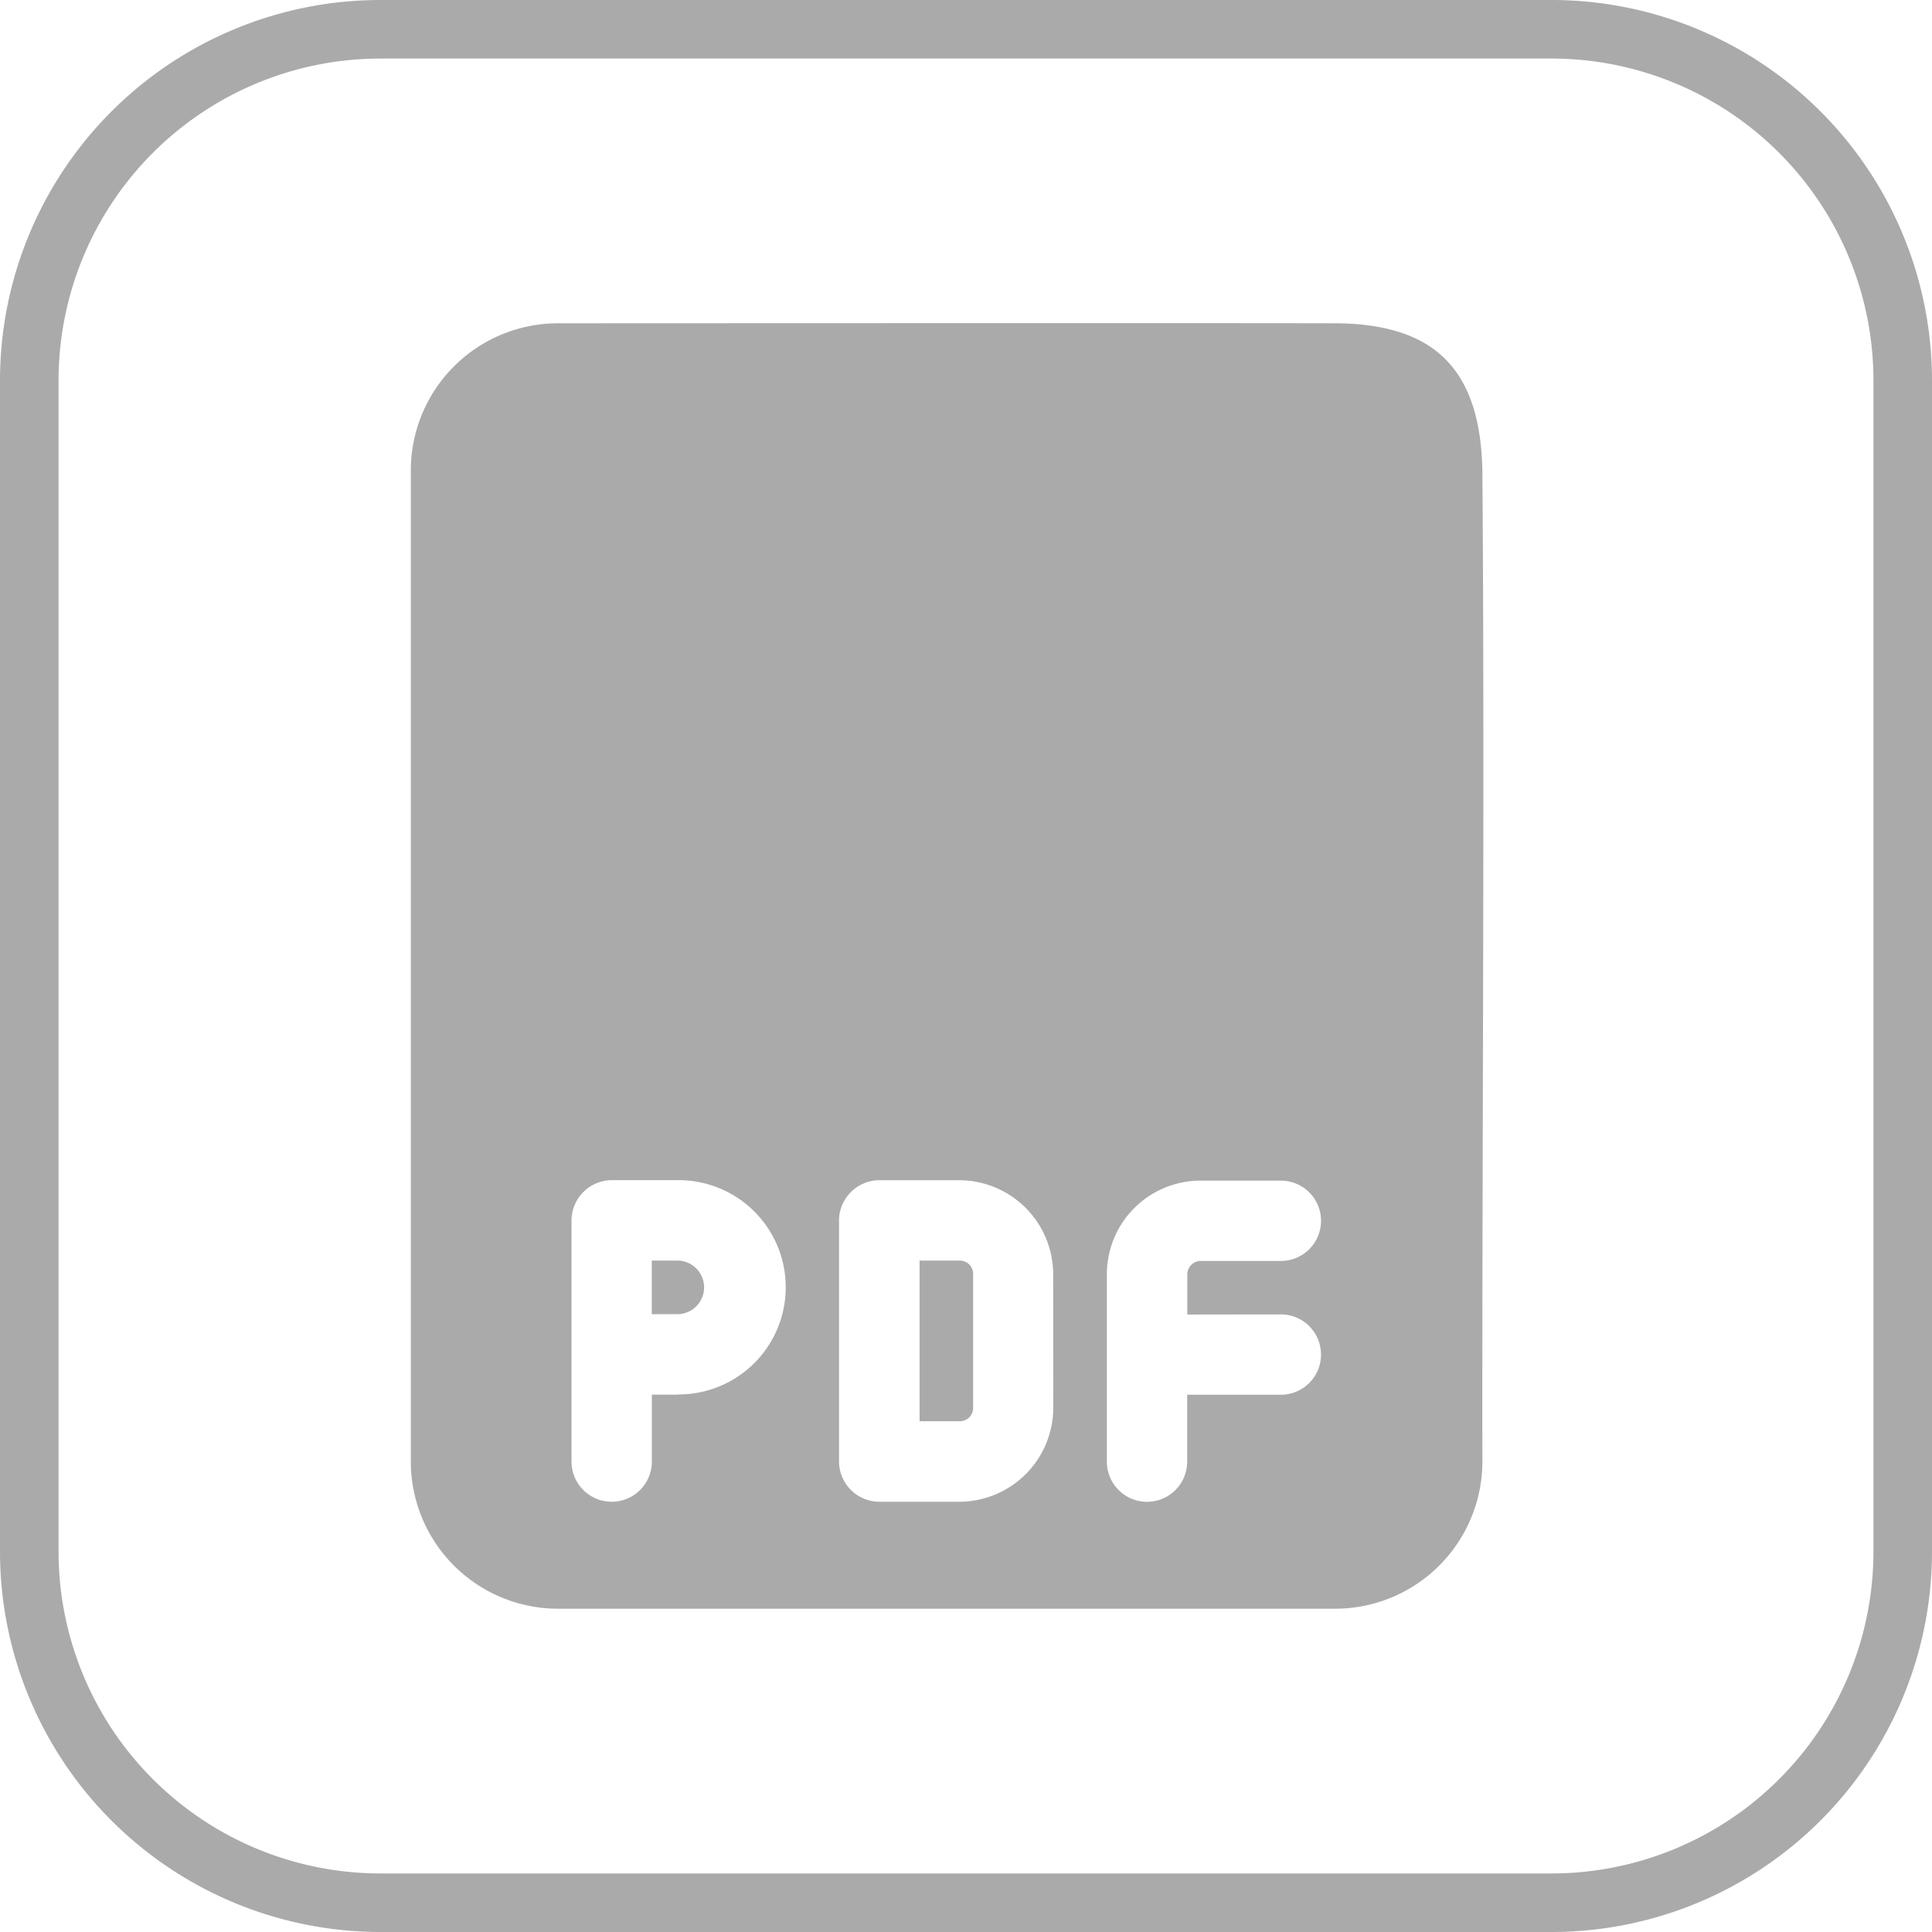
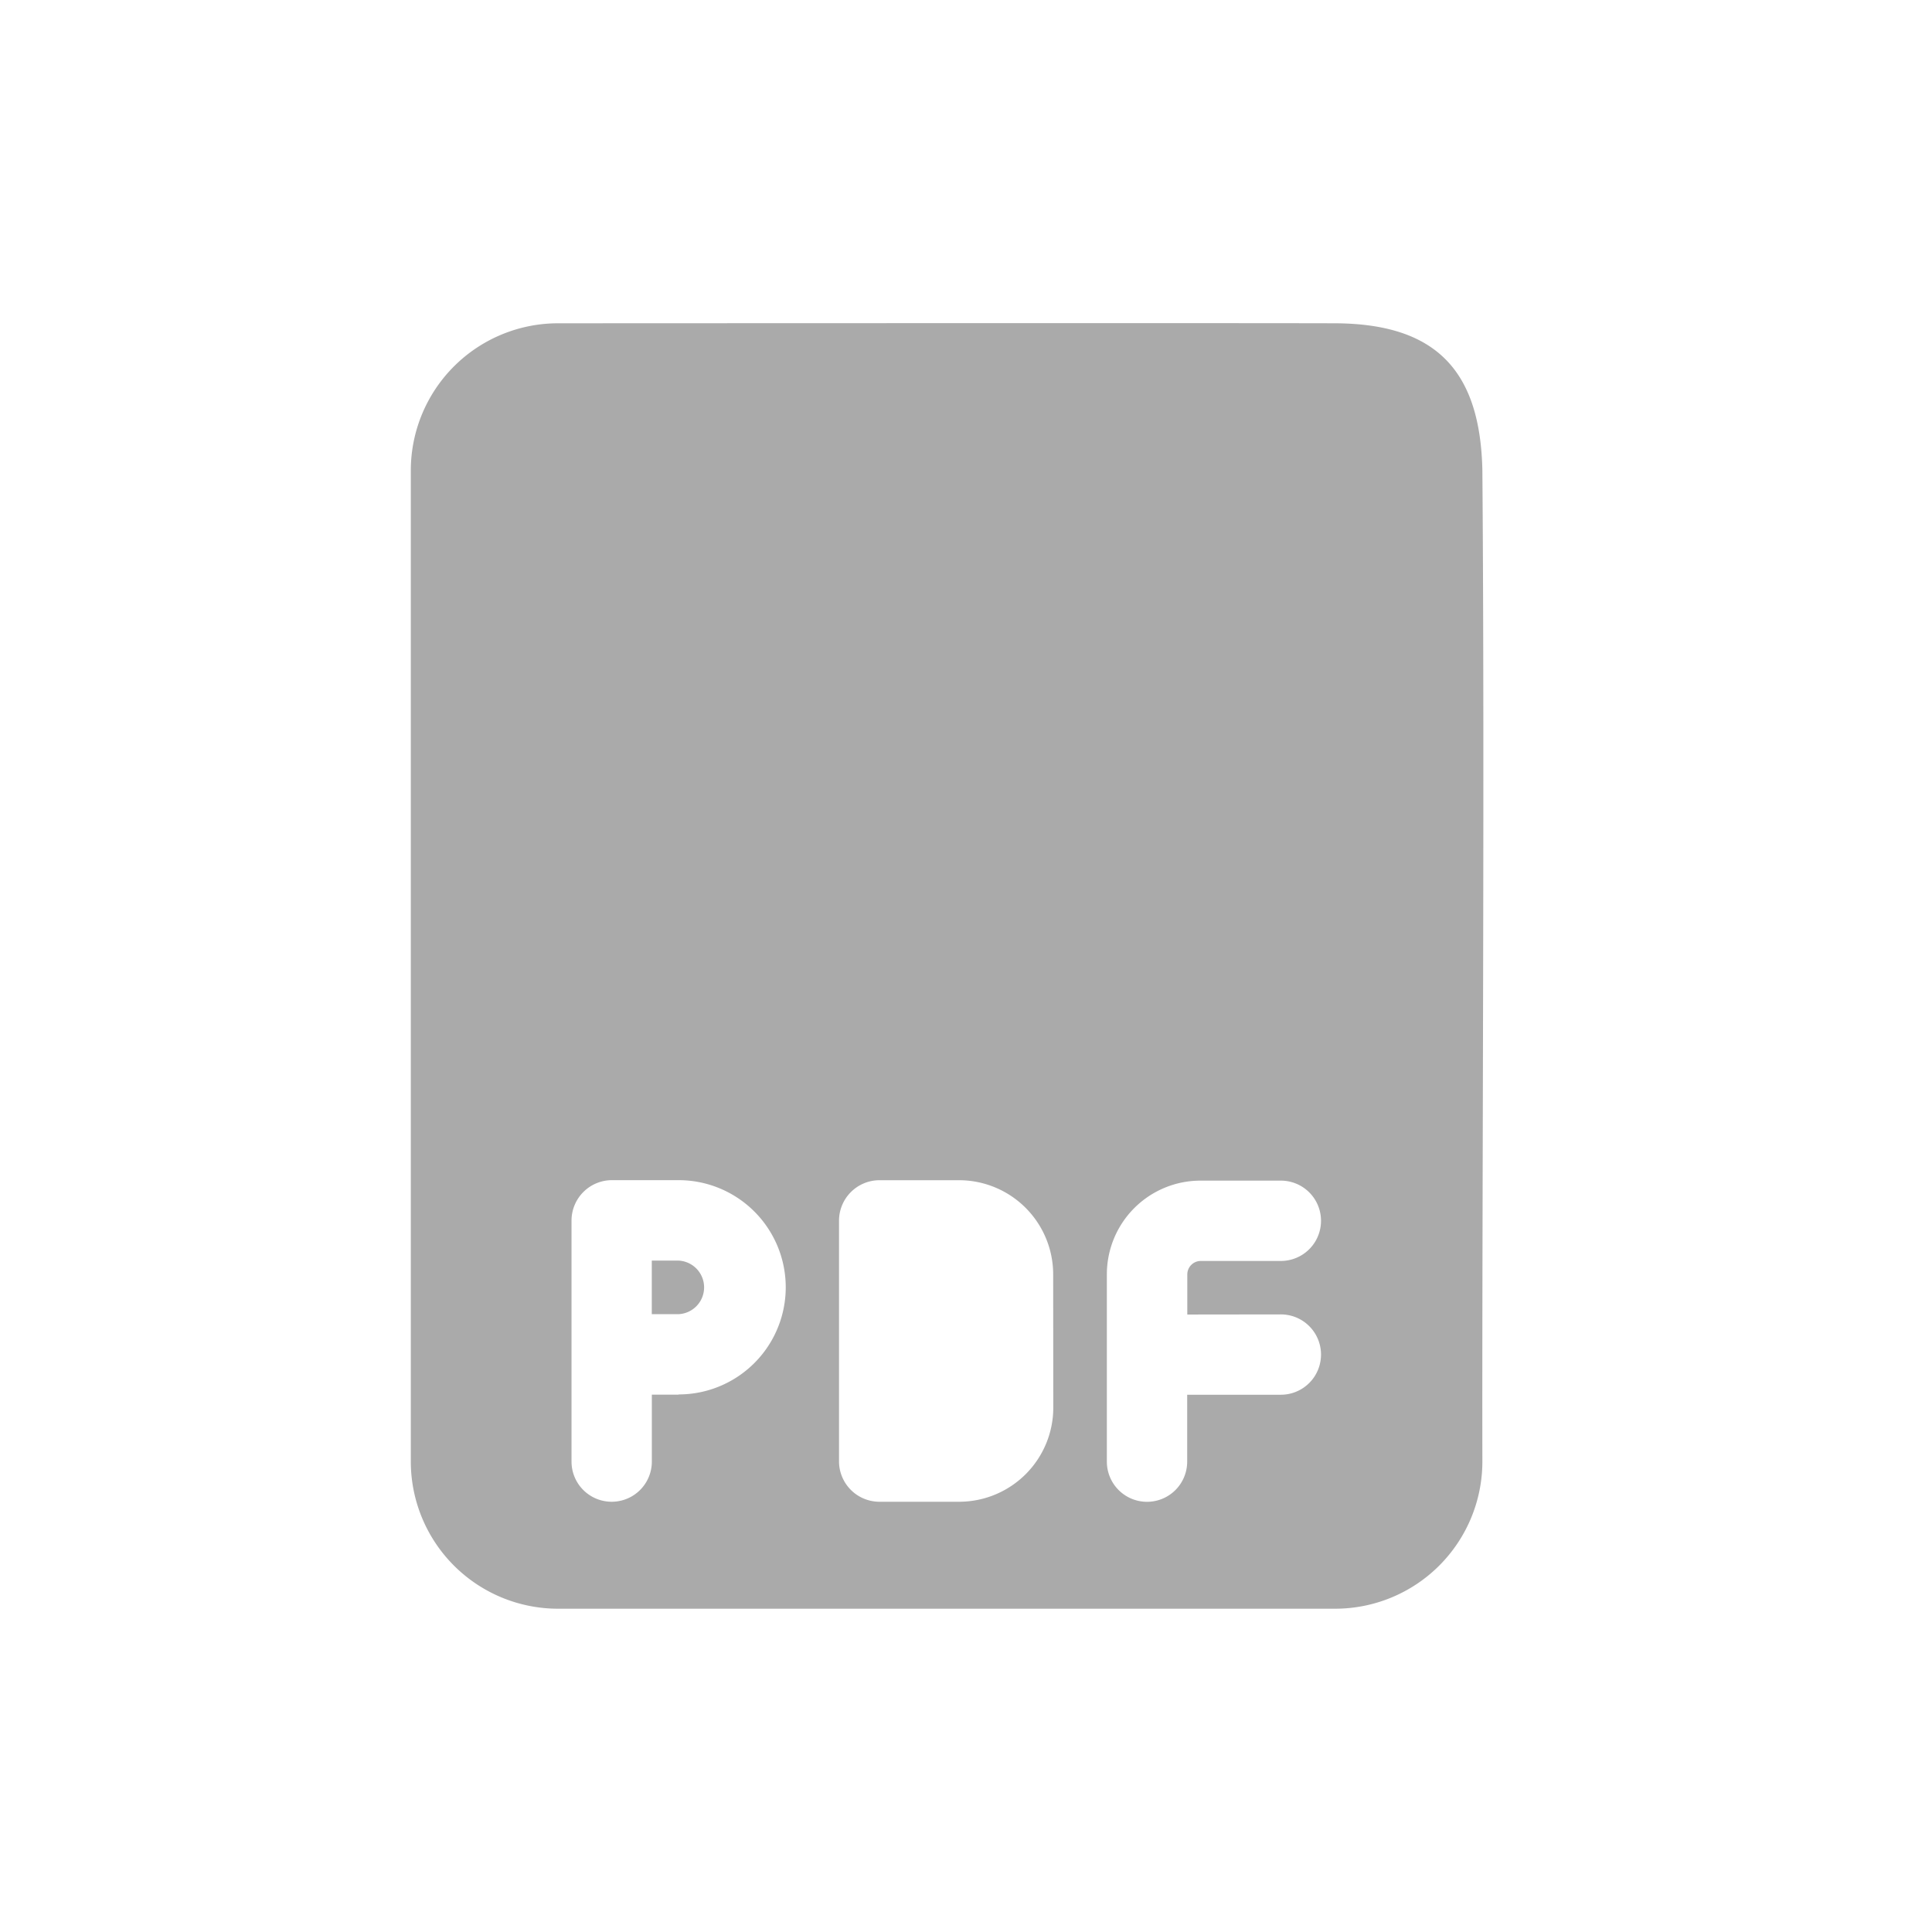
<svg xmlns="http://www.w3.org/2000/svg" viewBox="0 0 33 33">
  <defs>
    <style>.cls-1{fill:none;stroke:#aaa;}.cls-2{fill:#aaa;}</style>
  </defs>
  <g id="Ebene_2" data-name="Ebene 2">
    <g id="Ebene_1-2" data-name="Ebene 1">
      <g id="Layer_2-2" data-name="Layer 2-2">
-         <path id="Pfad_24-2" data-name="Pfad 24-2" class="cls-1" d="M26.5,32.5H6.5a6,6,0,0,1-6-6V6.5a6,6,0,0,1,6-6h20a6,6,0,0,1,6,6v20A6,6,0,0,1,26.5,32.5Z" />
-       </g>
+         </g>
      <path id="Pfad_15-2" data-name="Pfad 15-2" class="cls-2" d="M11.59,21.532h-.457v.915h.457a.458.458,0,0,0,0-.915Z" />
-       <path id="Pfad_16-2" data-name="Pfad 16-2" class="cls-2" d="M16.393,21.532h-.686v2.744h.686a.227.227,0,0,0,.229-.225V21.76a.226.226,0,0,0-.224-.228Z" />
      <path id="Pfad_17-2" data-name="Pfad 17-2" class="cls-2" d="M9.534,5.522A2.515,2.515,0,0,0,7.017,8.033V24.961a2.515,2.515,0,0,0,2.511,2.517H22.8a2.515,2.515,0,0,0,2.52-2.508v-.008c-.008-4.426.042-11.8,0-16.928-.036-1.712-.8-2.506-2.52-2.512S9.534,5.522,9.534,5.522Zm2.057,18.3h-.457v1.143a.686.686,0,0,1-1.372,0h0V20.844a.691.691,0,0,1,.686-.686h1.143a1.83,1.83,0,0,1,0,3.66Zm6.4.229a1.609,1.609,0,0,1-1.6,1.6H15.017a.691.691,0,0,1-.686-.686V20.846a.692.692,0,0,1,.686-.687h1.372a1.609,1.609,0,0,1,1.6,1.6Zm3.887-1.6a.686.686,0,0,1,0,1.372h-1.6v1.143a.686.686,0,0,1-1.372,0v-3.2a1.6,1.6,0,0,1,1.6-1.6h1.372a.686.686,0,0,1,0,1.372H20.509a.231.231,0,0,0-.229.229v.686Z" />
    </g>
  </g>
</svg>